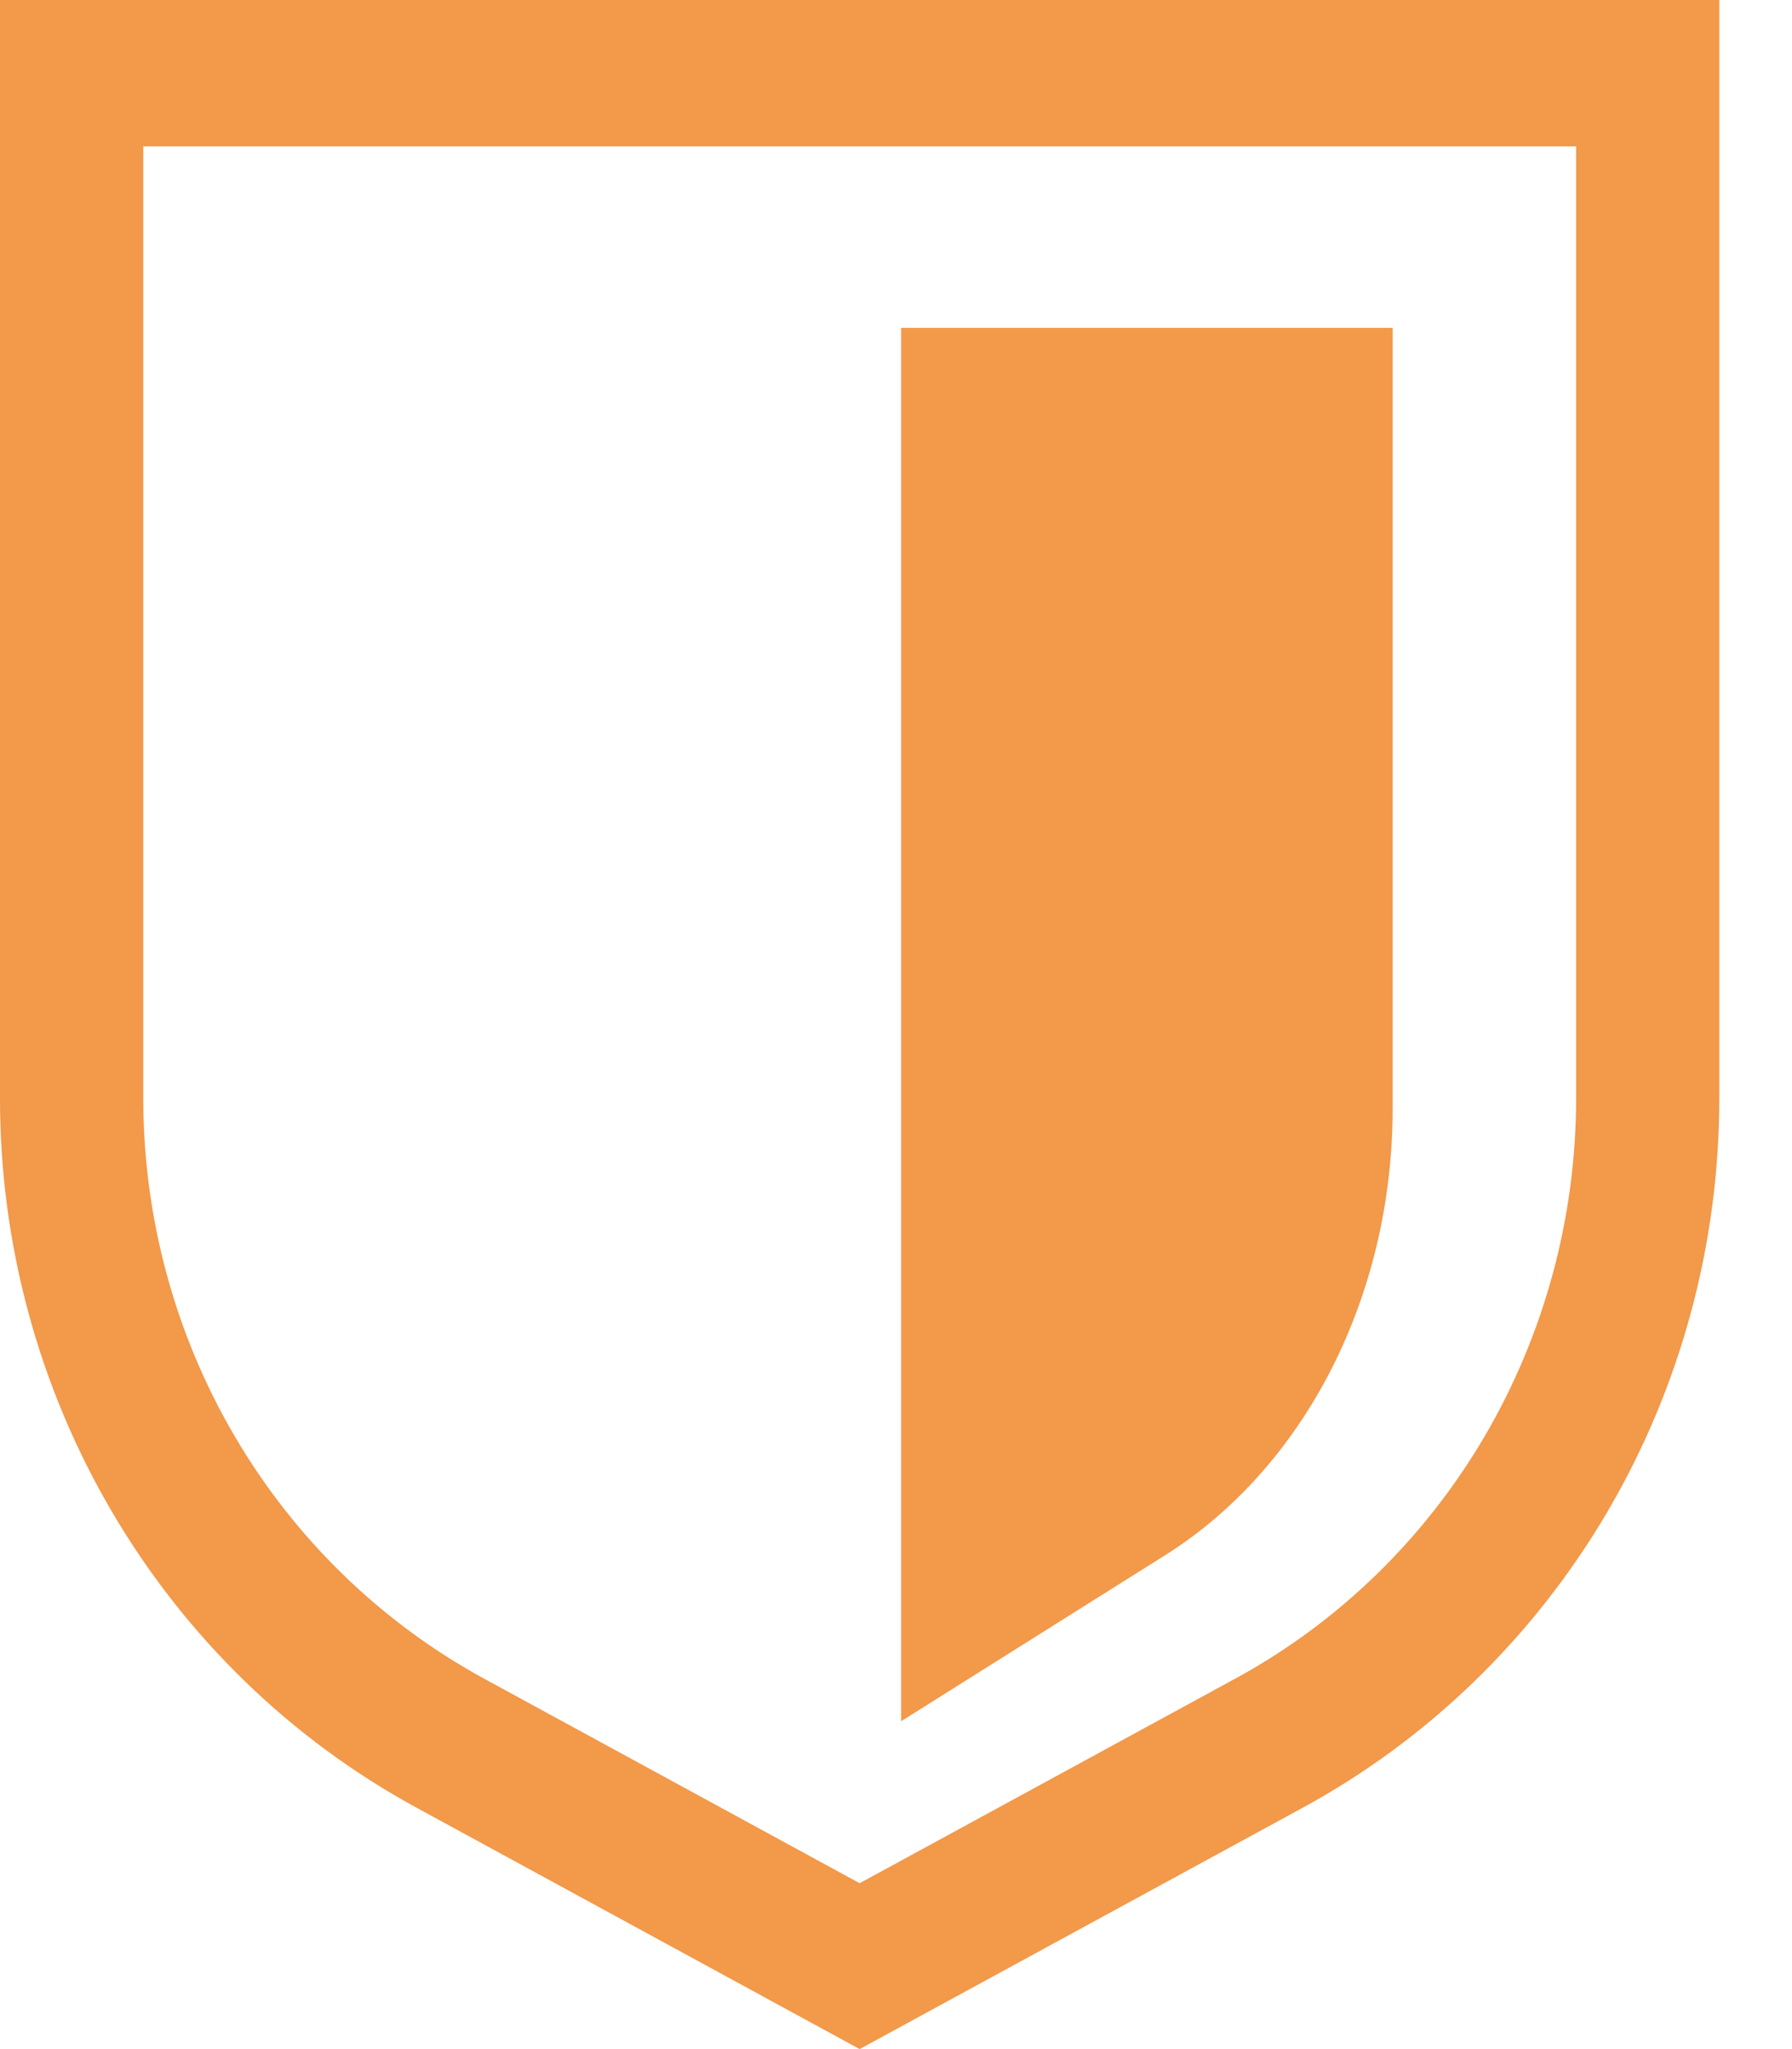
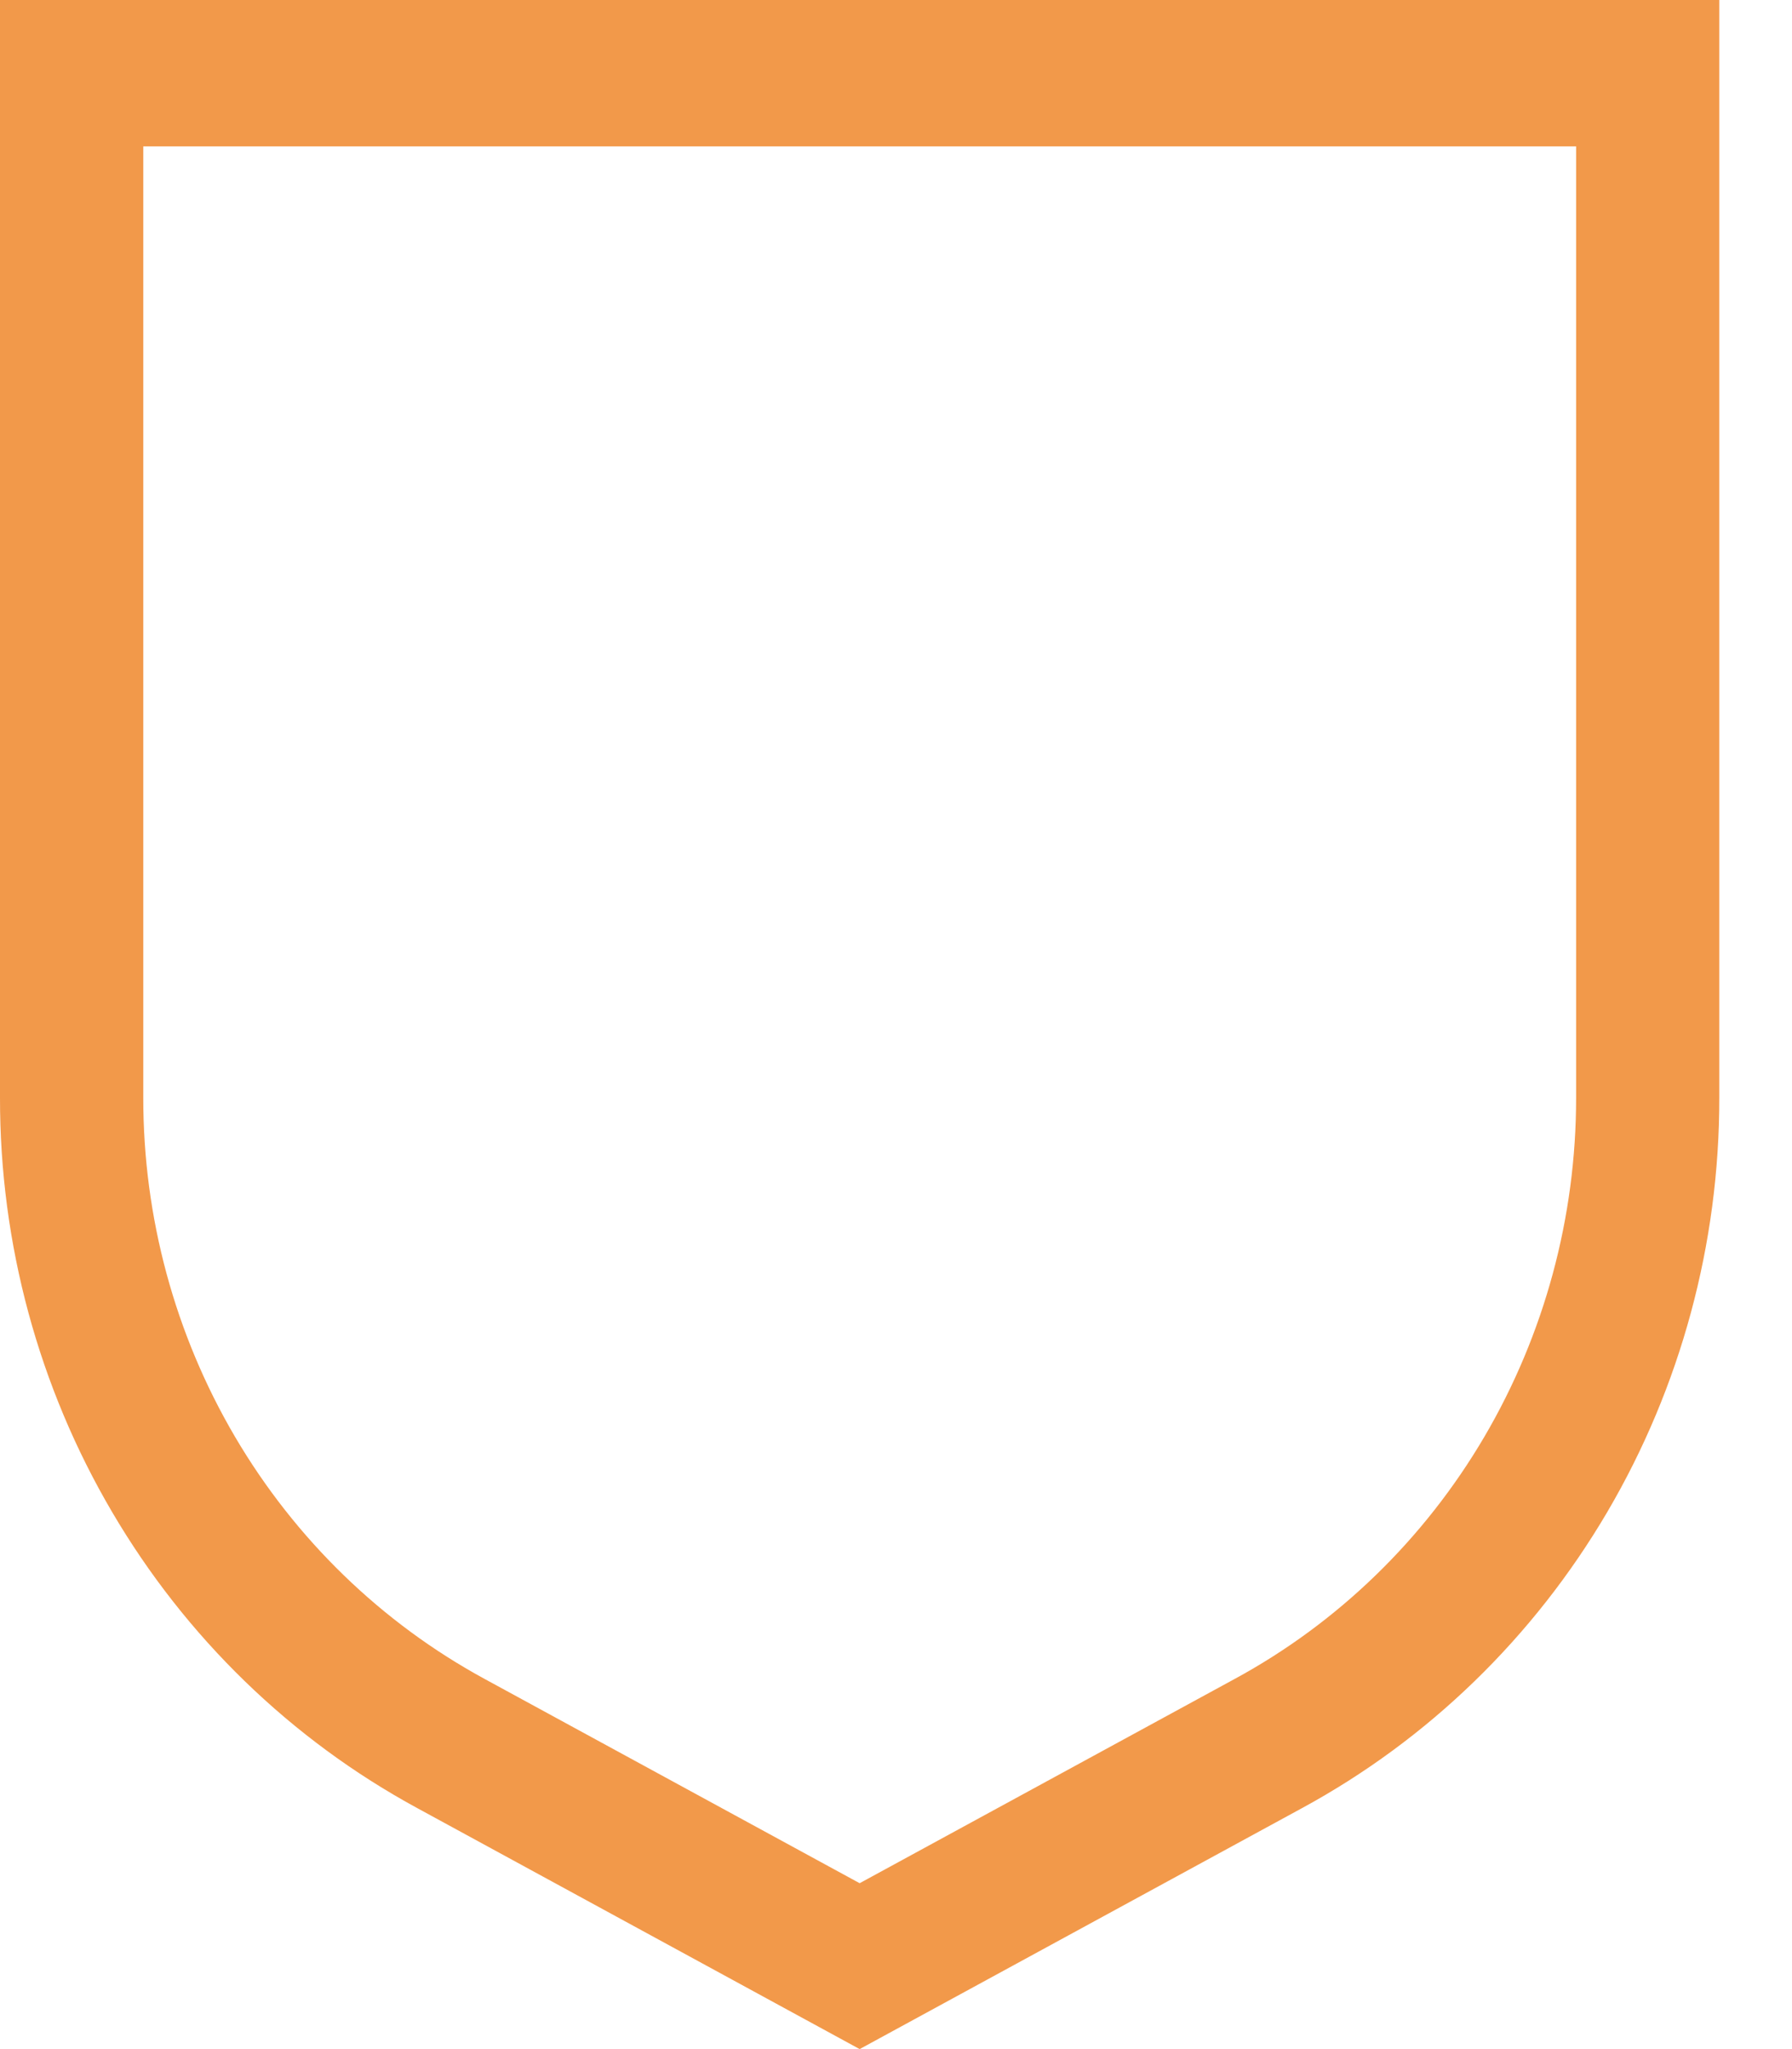
<svg xmlns="http://www.w3.org/2000/svg" width="21" height="24" viewBox="0 0 21 24" fill="none">
  <path d="M10.074 24L4.889 21.177C3.411 20.375 2.175 19.176 1.314 17.71C0.452 16.244 -0.002 14.567 5.2072e-06 12.857V1.714C0 1.26 4.46804e-06 0.375 7.91901e-06 0C7.91901e-06 0 1.234 0 1.679 0H18.47C18.915 0 20.3 -4.85978e-05 20.148 5.15511e-06C20.148 0.055 20.148 1.26 20.148 1.714V12.857C20.15 14.567 19.696 16.244 18.835 17.71C17.973 19.176 16.737 20.375 15.259 21.177L10.074 24ZM1.679 1.714V12.857C1.678 14.256 2.049 15.629 2.754 16.828C3.459 18.027 4.471 19.008 5.68 19.665L10.074 22.057L14.468 19.665C15.678 19.009 16.69 18.028 17.395 16.828C18.099 15.629 18.471 14.256 18.47 12.857V1.714H1.679Z" fill="#F2994A" />
-   <path d="M10.56 20.16V3.84H16.32V12.988C16.32 14.061 16.072 15.114 15.603 16.034C15.134 16.954 14.461 17.708 13.656 18.214L10.56 20.16Z" fill="#F2994A" />
</svg>